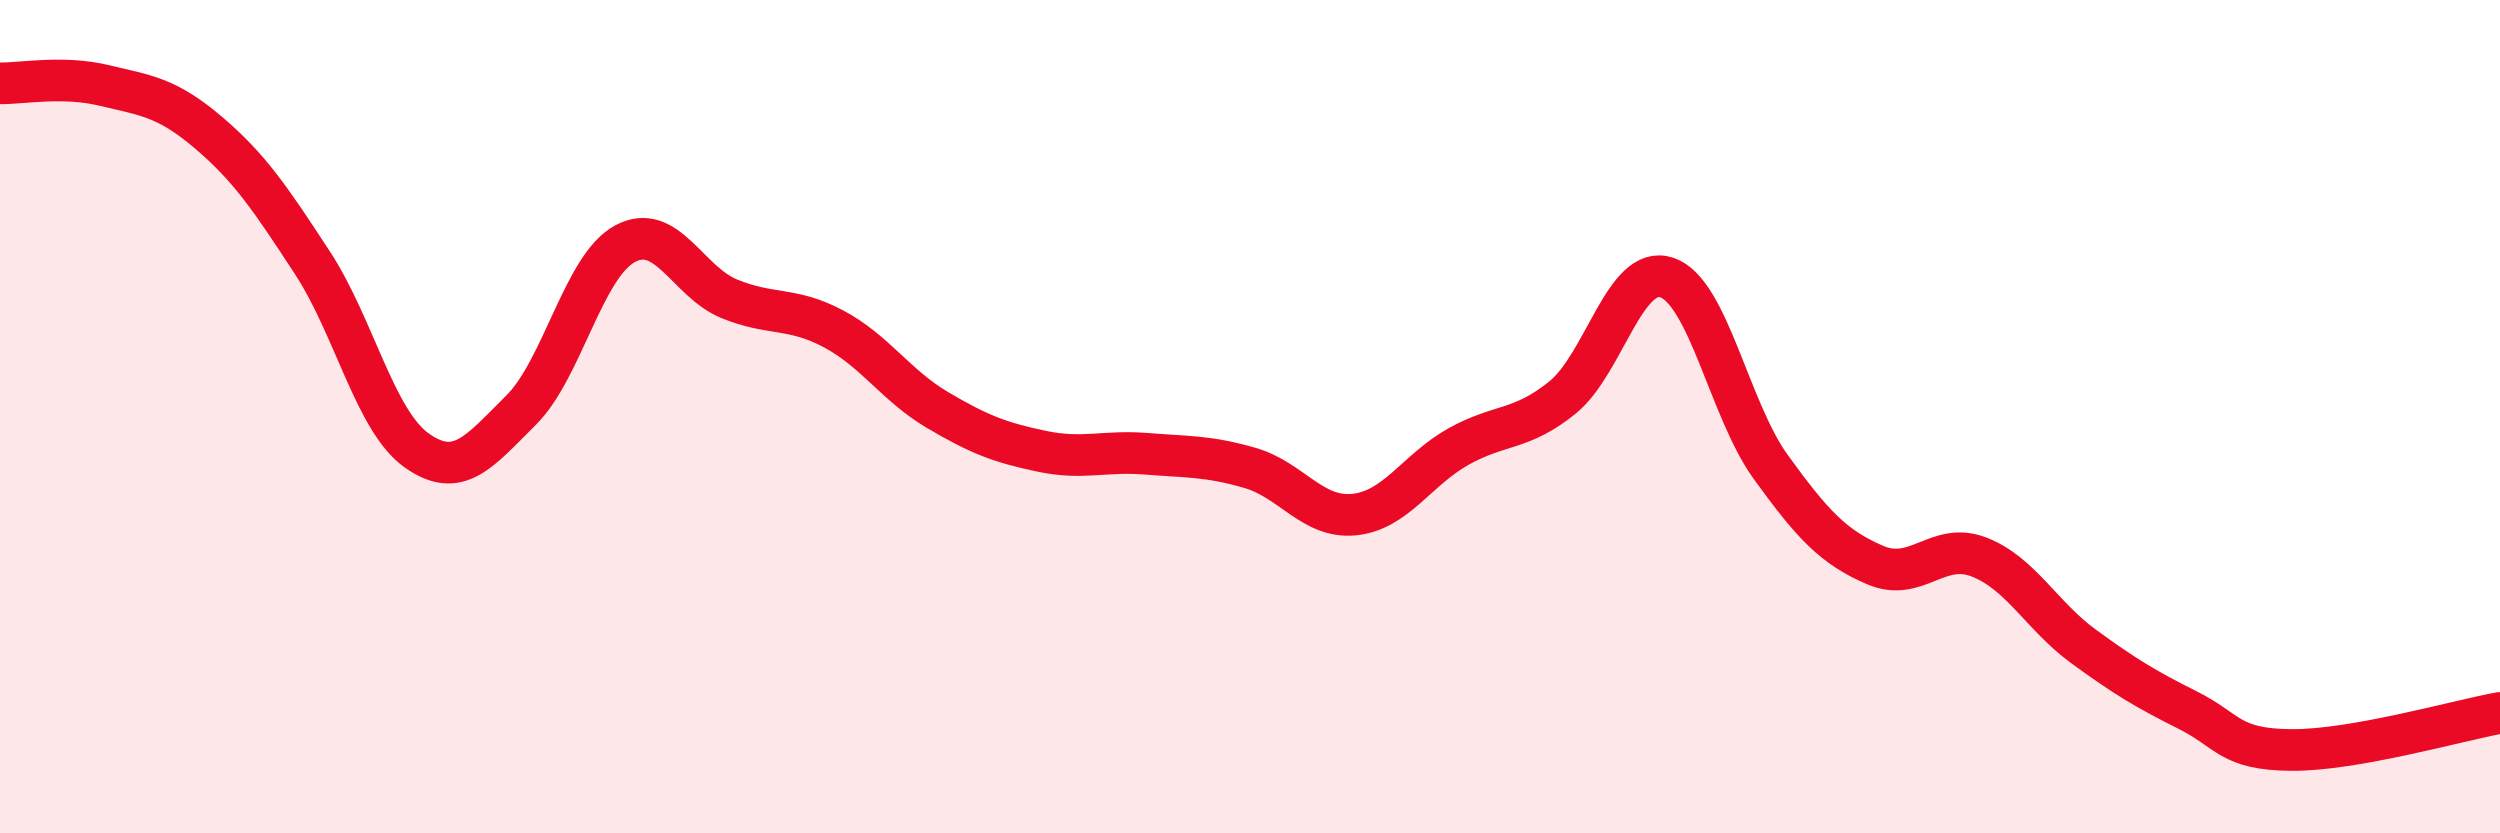
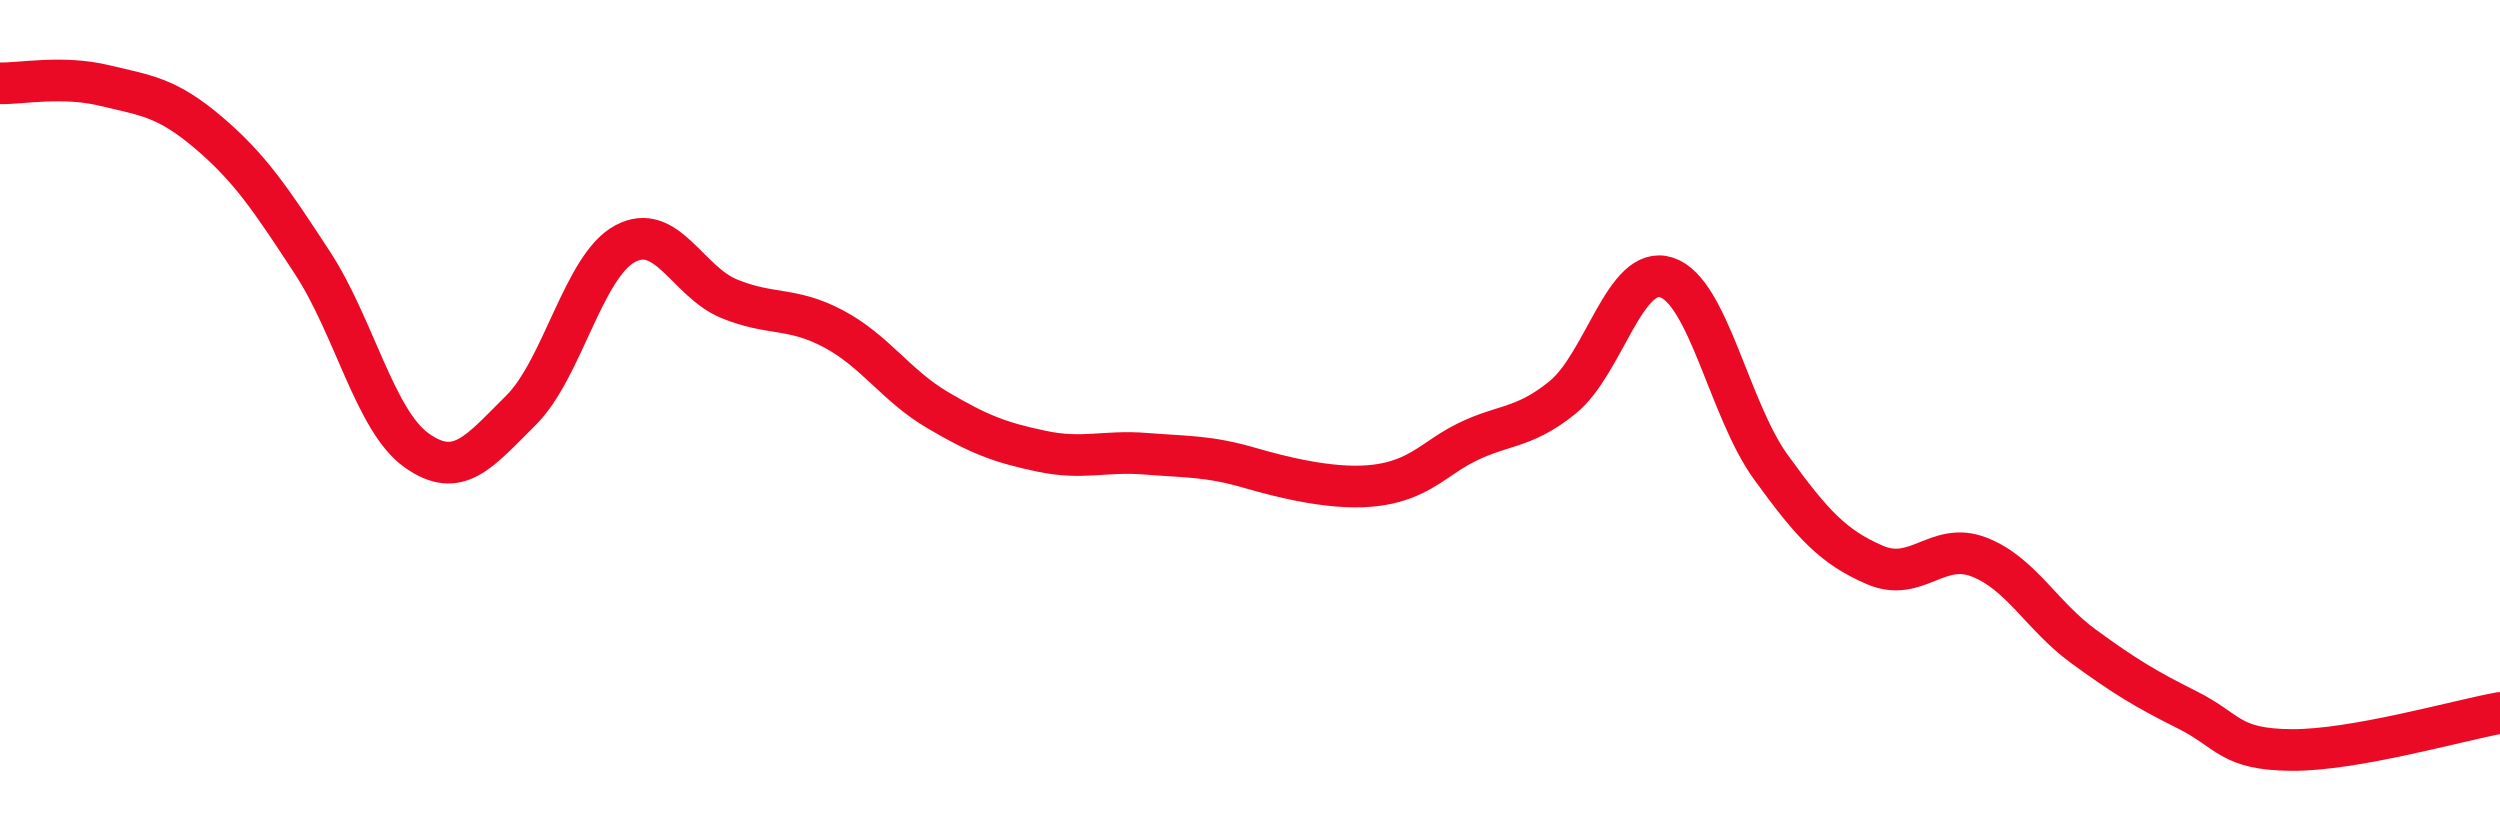
<svg xmlns="http://www.w3.org/2000/svg" width="60" height="20" viewBox="0 0 60 20">
-   <path d="M 0,2 C 0.5,2.01 1.5,1.81 2.5,2.05 C 3.5,2.29 4,2.33 5,3.18 C 6,4.03 6.5,4.78 7.5,6.31 C 8.5,7.84 9,10.1 10,10.81 C 11,11.52 11.5,10.84 12.5,9.85 C 13.5,8.86 14,6.39 15,5.85 C 16,5.31 16.5,6.76 17.5,7.17 C 18.5,7.58 19,7.36 20,7.89 C 21,8.42 21.5,9.25 22.5,9.84 C 23.5,10.43 24,10.62 25,10.83 C 26,11.04 26.5,10.81 27.5,10.89 C 28.5,10.97 29,10.94 30,11.23 C 31,11.52 31.5,12.45 32.5,12.35 C 33.5,12.25 34,11.28 35,10.72 C 36,10.16 36.5,10.35 37.5,9.54 C 38.5,8.73 39,6.33 40,6.66 C 41,6.99 41.5,9.83 42.5,11.21 C 43.5,12.59 44,13.13 45,13.56 C 46,13.99 46.5,12.98 47.5,13.37 C 48.5,13.76 49,14.78 50,15.51 C 51,16.24 51.5,16.54 52.5,17.04 C 53.5,17.54 53.5,17.99 55,18 C 56.5,18.01 59,17.29 60,17.11L60 20L0 20Z" fill="#EB0A25" opacity="0.1" stroke-linecap="round" stroke-linejoin="round" />
-   <path d="M 0,2 C 0.5,2.01 1.5,1.81 2.5,2.05 C 3.5,2.29 4,2.33 5,3.18 C 6,4.03 6.5,4.78 7.5,6.31 C 8.5,7.84 9,10.1 10,10.81 C 11,11.52 11.5,10.84 12.5,9.85 C 13.5,8.86 14,6.39 15,5.85 C 16,5.31 16.5,6.76 17.5,7.17 C 18.5,7.58 19,7.36 20,7.89 C 21,8.42 21.5,9.25 22.5,9.84 C 23.5,10.43 24,10.62 25,10.83 C 26,11.04 26.5,10.81 27.5,10.89 C 28.5,10.97 29,10.94 30,11.23 C 31,11.52 31.5,12.45 32.5,12.35 C 33.5,12.25 34,11.28 35,10.72 C 36,10.16 36.5,10.35 37.5,9.54 C 38.5,8.73 39,6.33 40,6.66 C 41,6.99 41.5,9.83 42.5,11.21 C 43.5,12.59 44,13.13 45,13.56 C 46,13.99 46.5,12.98 47.5,13.37 C 48.5,13.76 49,14.78 50,15.51 C 51,16.24 51.5,16.54 52.5,17.04 C 53.5,17.54 53.5,17.99 55,18 C 56.5,18.01 59,17.29 60,17.11" stroke="#EB0A25" stroke-width="1" fill="none" stroke-linecap="round" stroke-linejoin="round" />
+   <path d="M 0,2 C 0.5,2.01 1.5,1.81 2.5,2.05 C 3.5,2.29 4,2.33 5,3.18 C 6,4.03 6.5,4.78 7.5,6.31 C 8.5,7.84 9,10.1 10,10.81 C 11,11.52 11.5,10.84 12.5,9.85 C 13.5,8.86 14,6.39 15,5.85 C 16,5.31 16.5,6.76 17.5,7.17 C 18.5,7.58 19,7.36 20,7.89 C 21,8.42 21.5,9.25 22.5,9.84 C 23.5,10.43 24,10.62 25,10.83 C 26,11.04 26.5,10.81 27.5,10.89 C 28.5,10.97 29,10.94 30,11.23 C 33.5,12.25 34,11.28 35,10.72 C 36,10.16 36.5,10.35 37.5,9.54 C 38.5,8.73 39,6.33 40,6.66 C 41,6.99 41.5,9.83 42.5,11.21 C 43.5,12.59 44,13.13 45,13.56 C 46,13.99 46.5,12.98 47.5,13.37 C 48.5,13.76 49,14.78 50,15.51 C 51,16.24 51.5,16.54 52.5,17.04 C 53.5,17.54 53.5,17.99 55,18 C 56.5,18.01 59,17.29 60,17.11" stroke="#EB0A25" stroke-width="1" fill="none" stroke-linecap="round" stroke-linejoin="round" />
</svg>